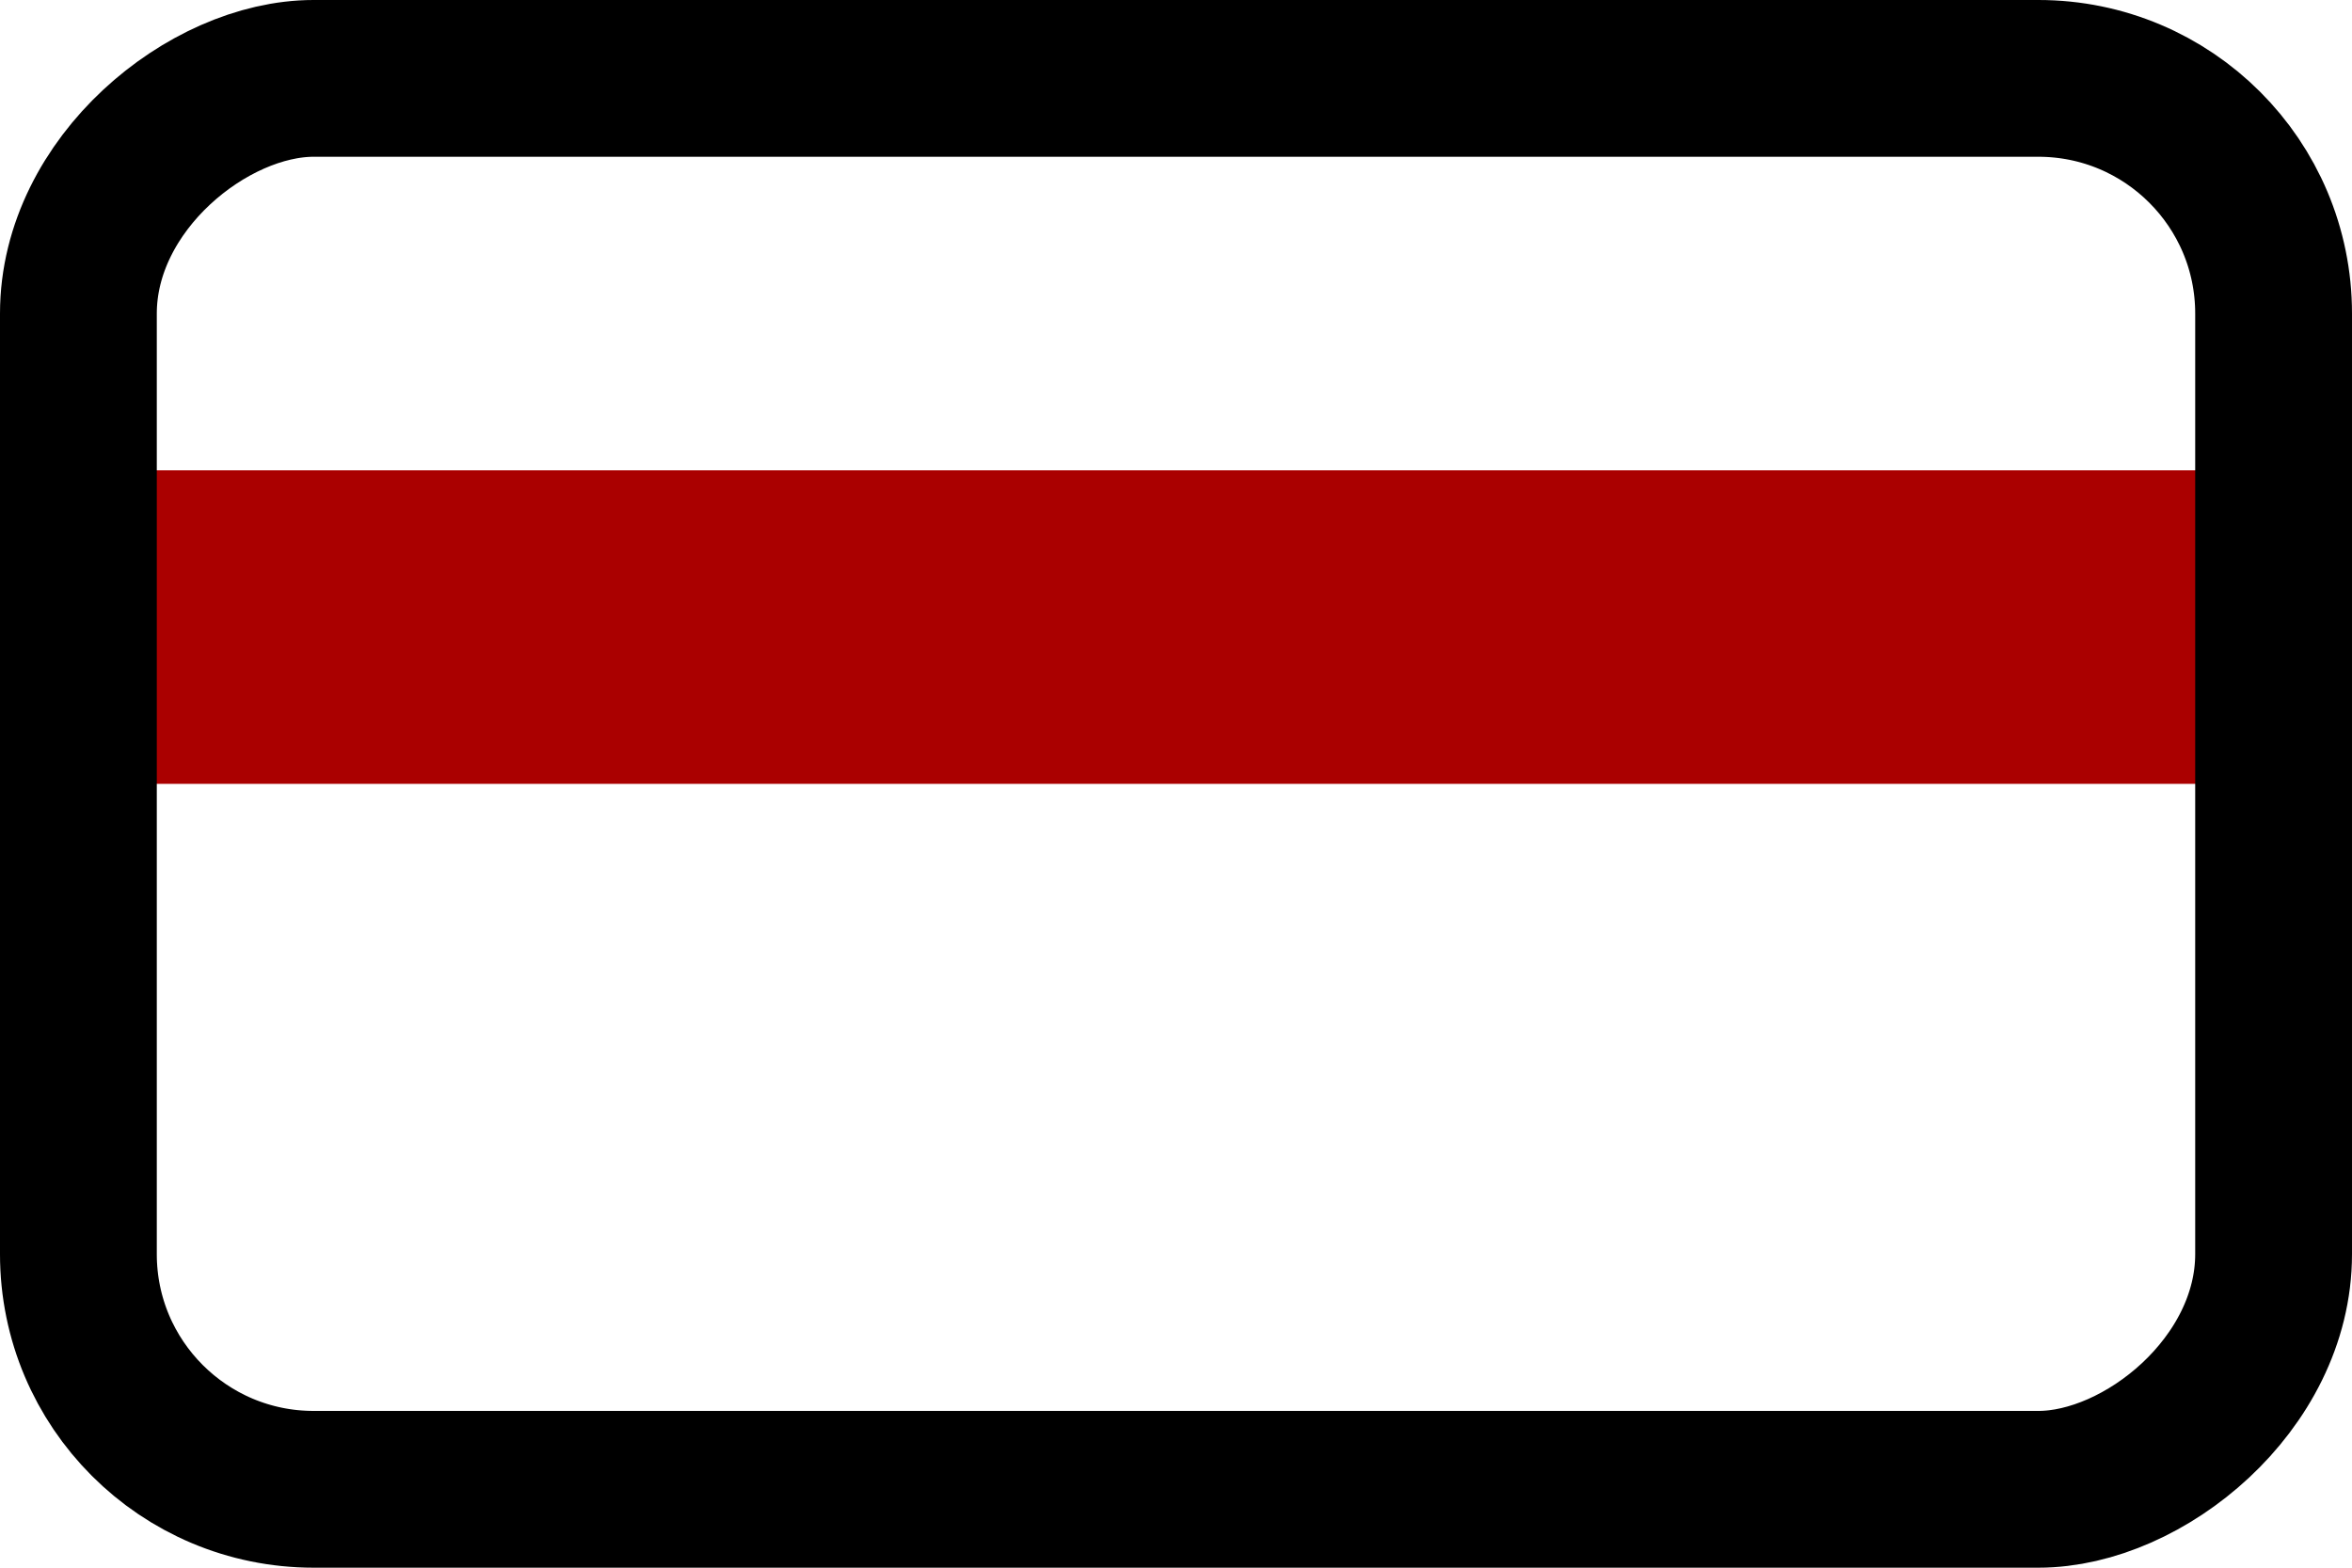
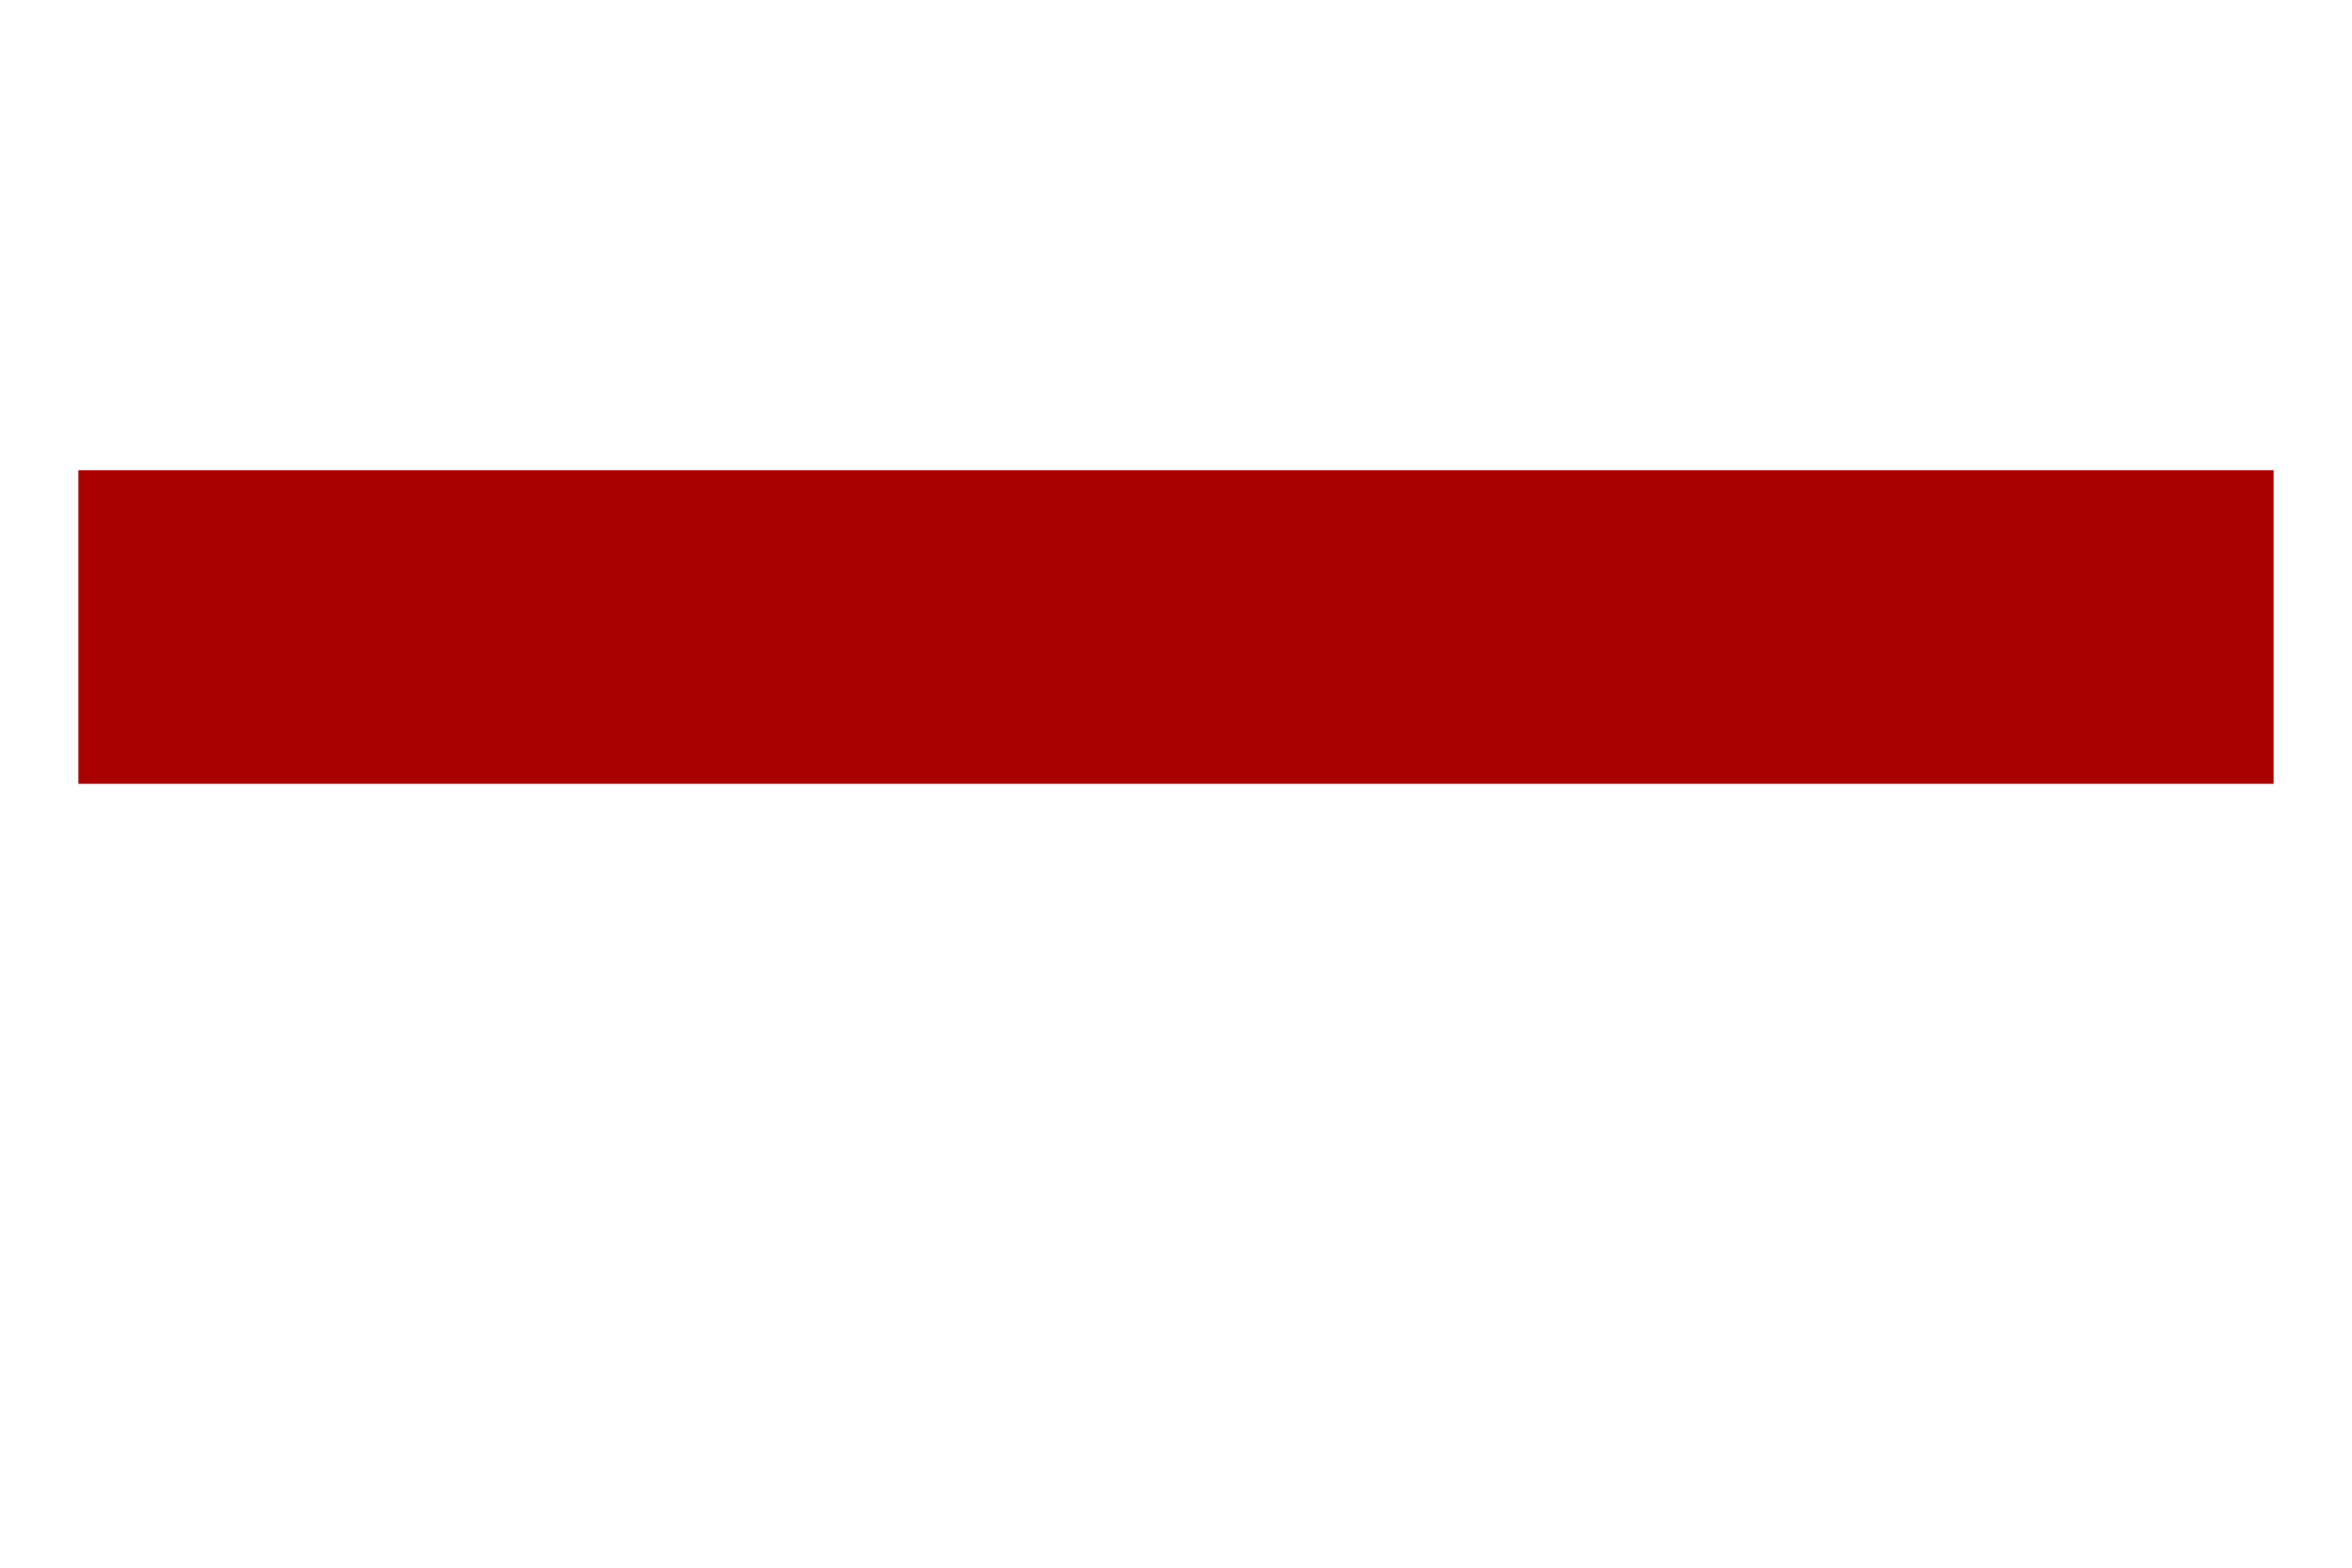
<svg xmlns="http://www.w3.org/2000/svg" width="30" height="20" viewBox="0 0 30 20">
  <g id="icon-karte" transform="translate(-148 -306)">
    <g id="Gruppe_4428" data-name="Gruppe 4428" transform="translate(3027 -321)">
      <path id="Pfad_3910" data-name="Pfad 3910" d="M9.5,313h28" transform="translate(-2887.5 322)" fill="none" stroke="#a00" stroke-width="4" />
-       <rect id="Rechteck_1031" data-name="Rechteck 1031" width="18" height="28" rx="3" transform="translate(-2878 646) rotate(-90)" fill="none" stroke="#000" stroke-linecap="round" stroke-width="2" />
    </g>
  </g>
</svg>